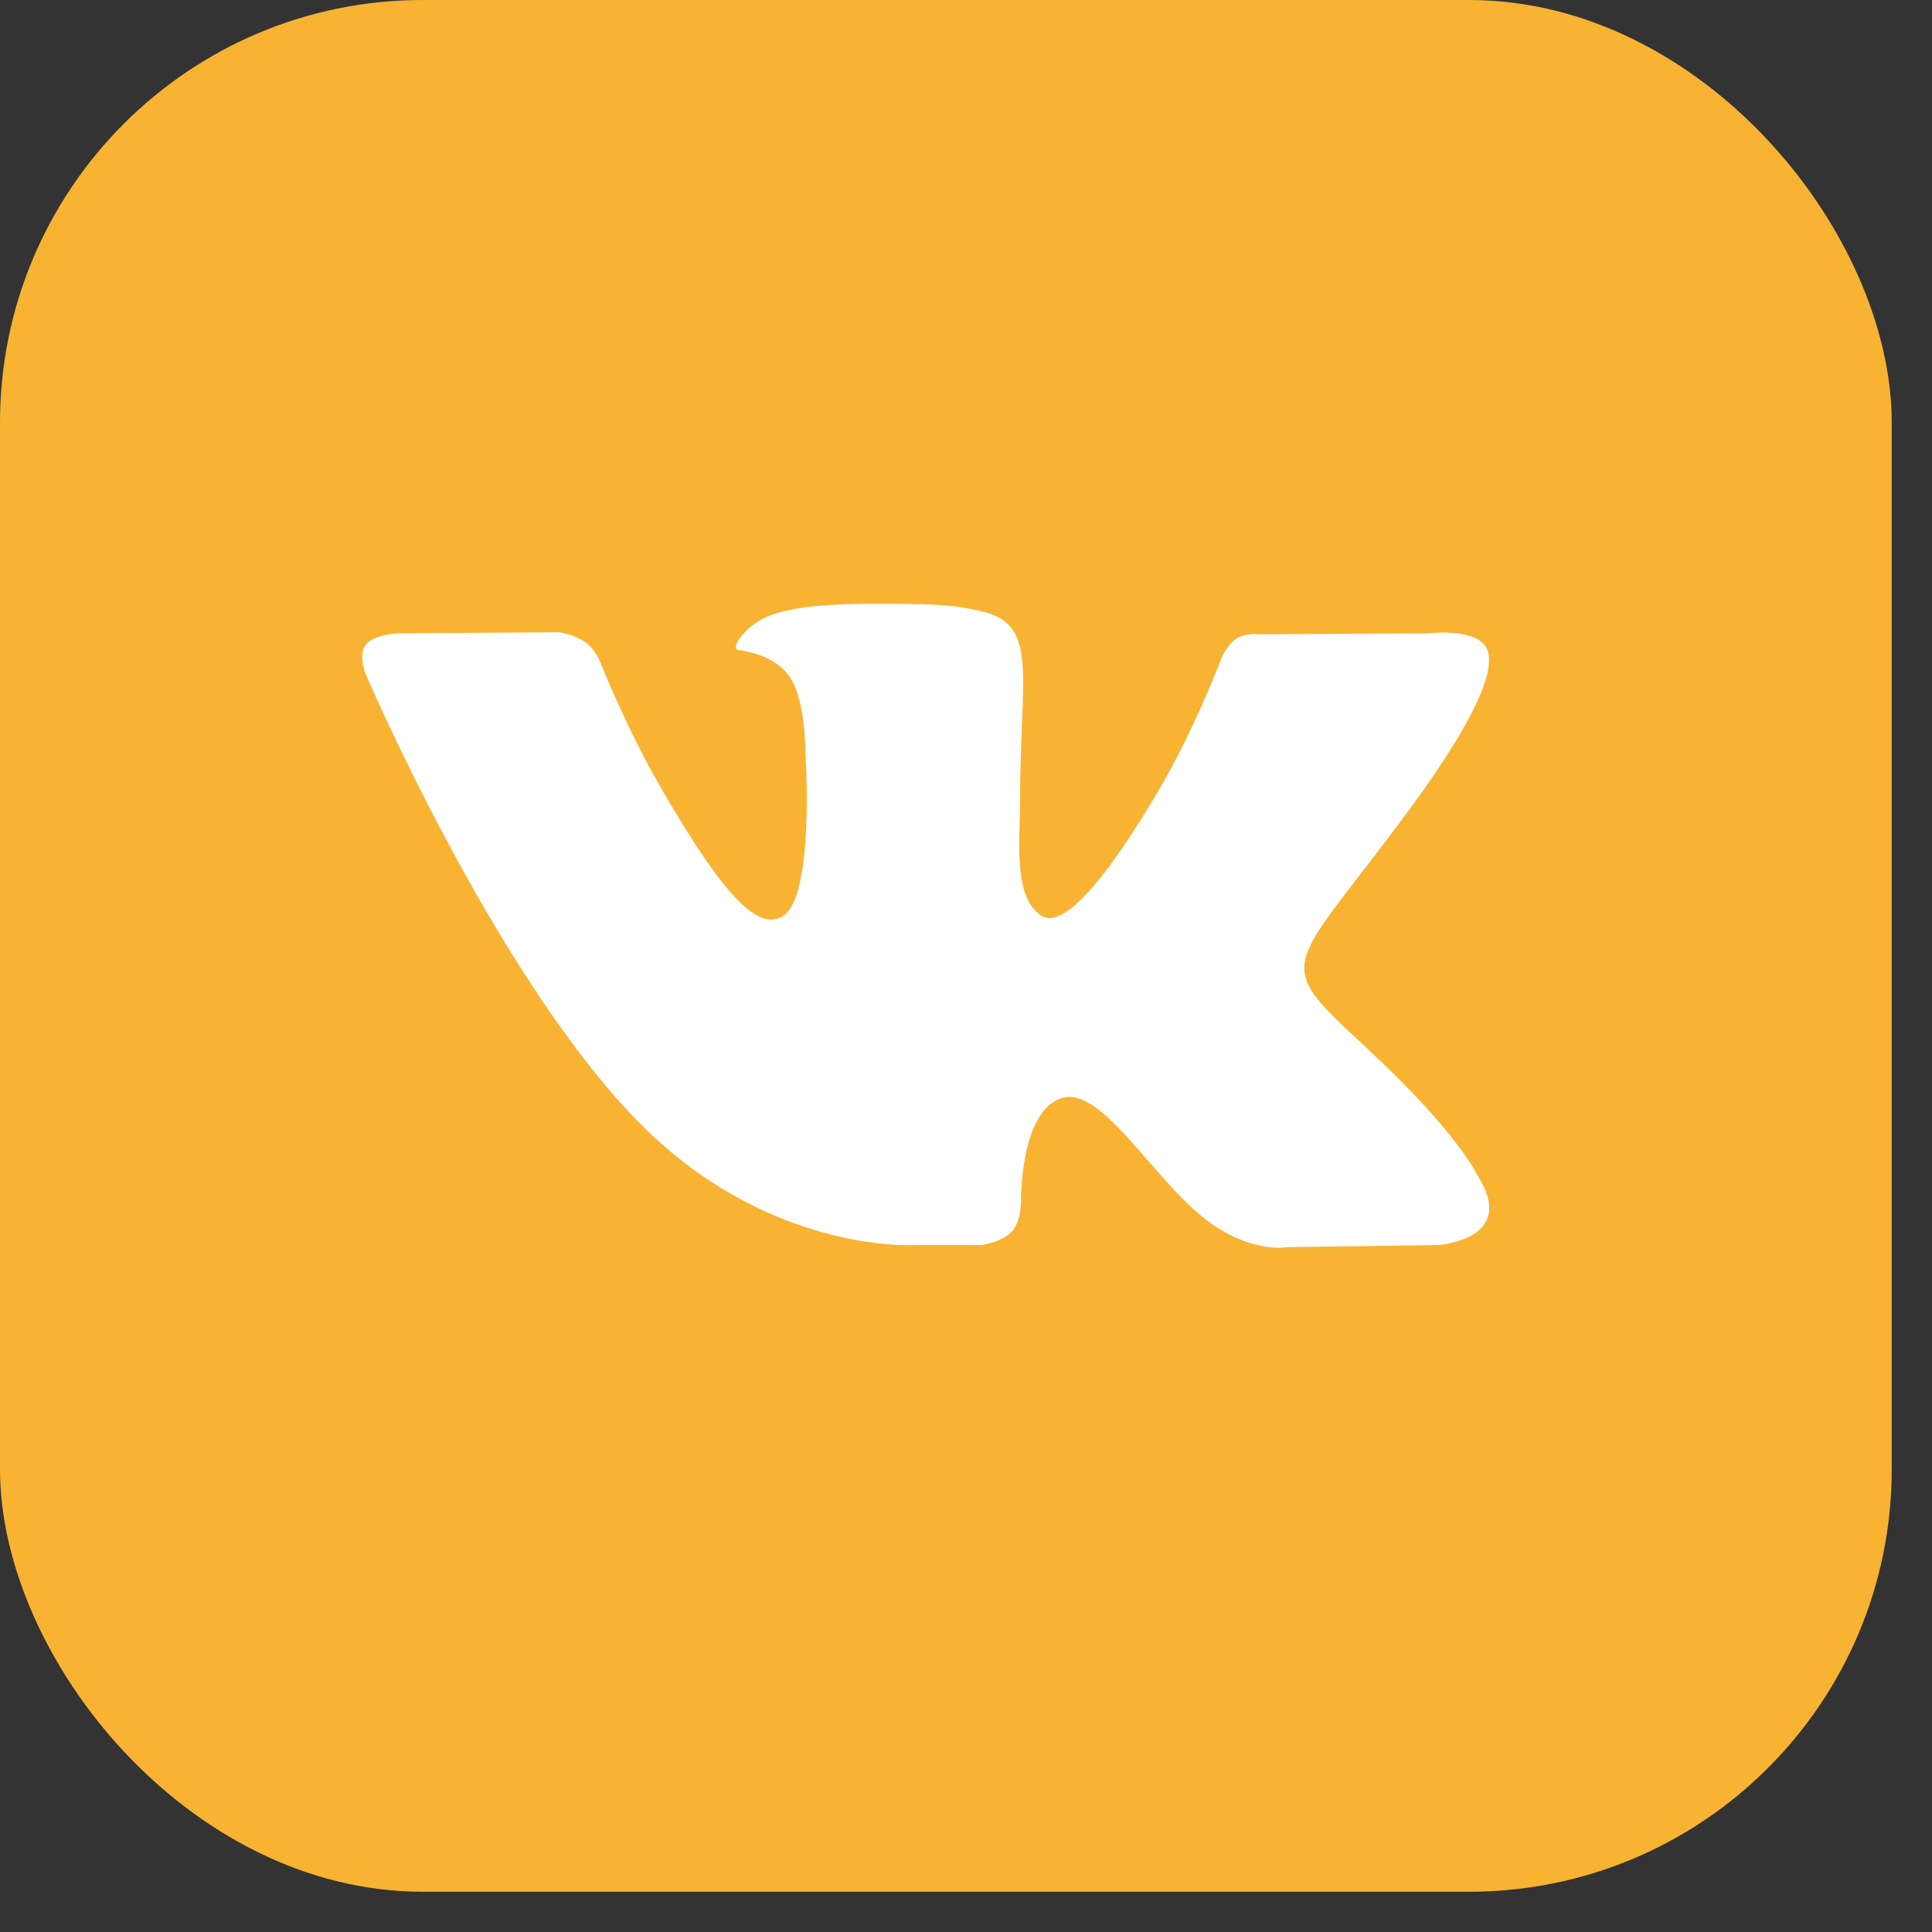
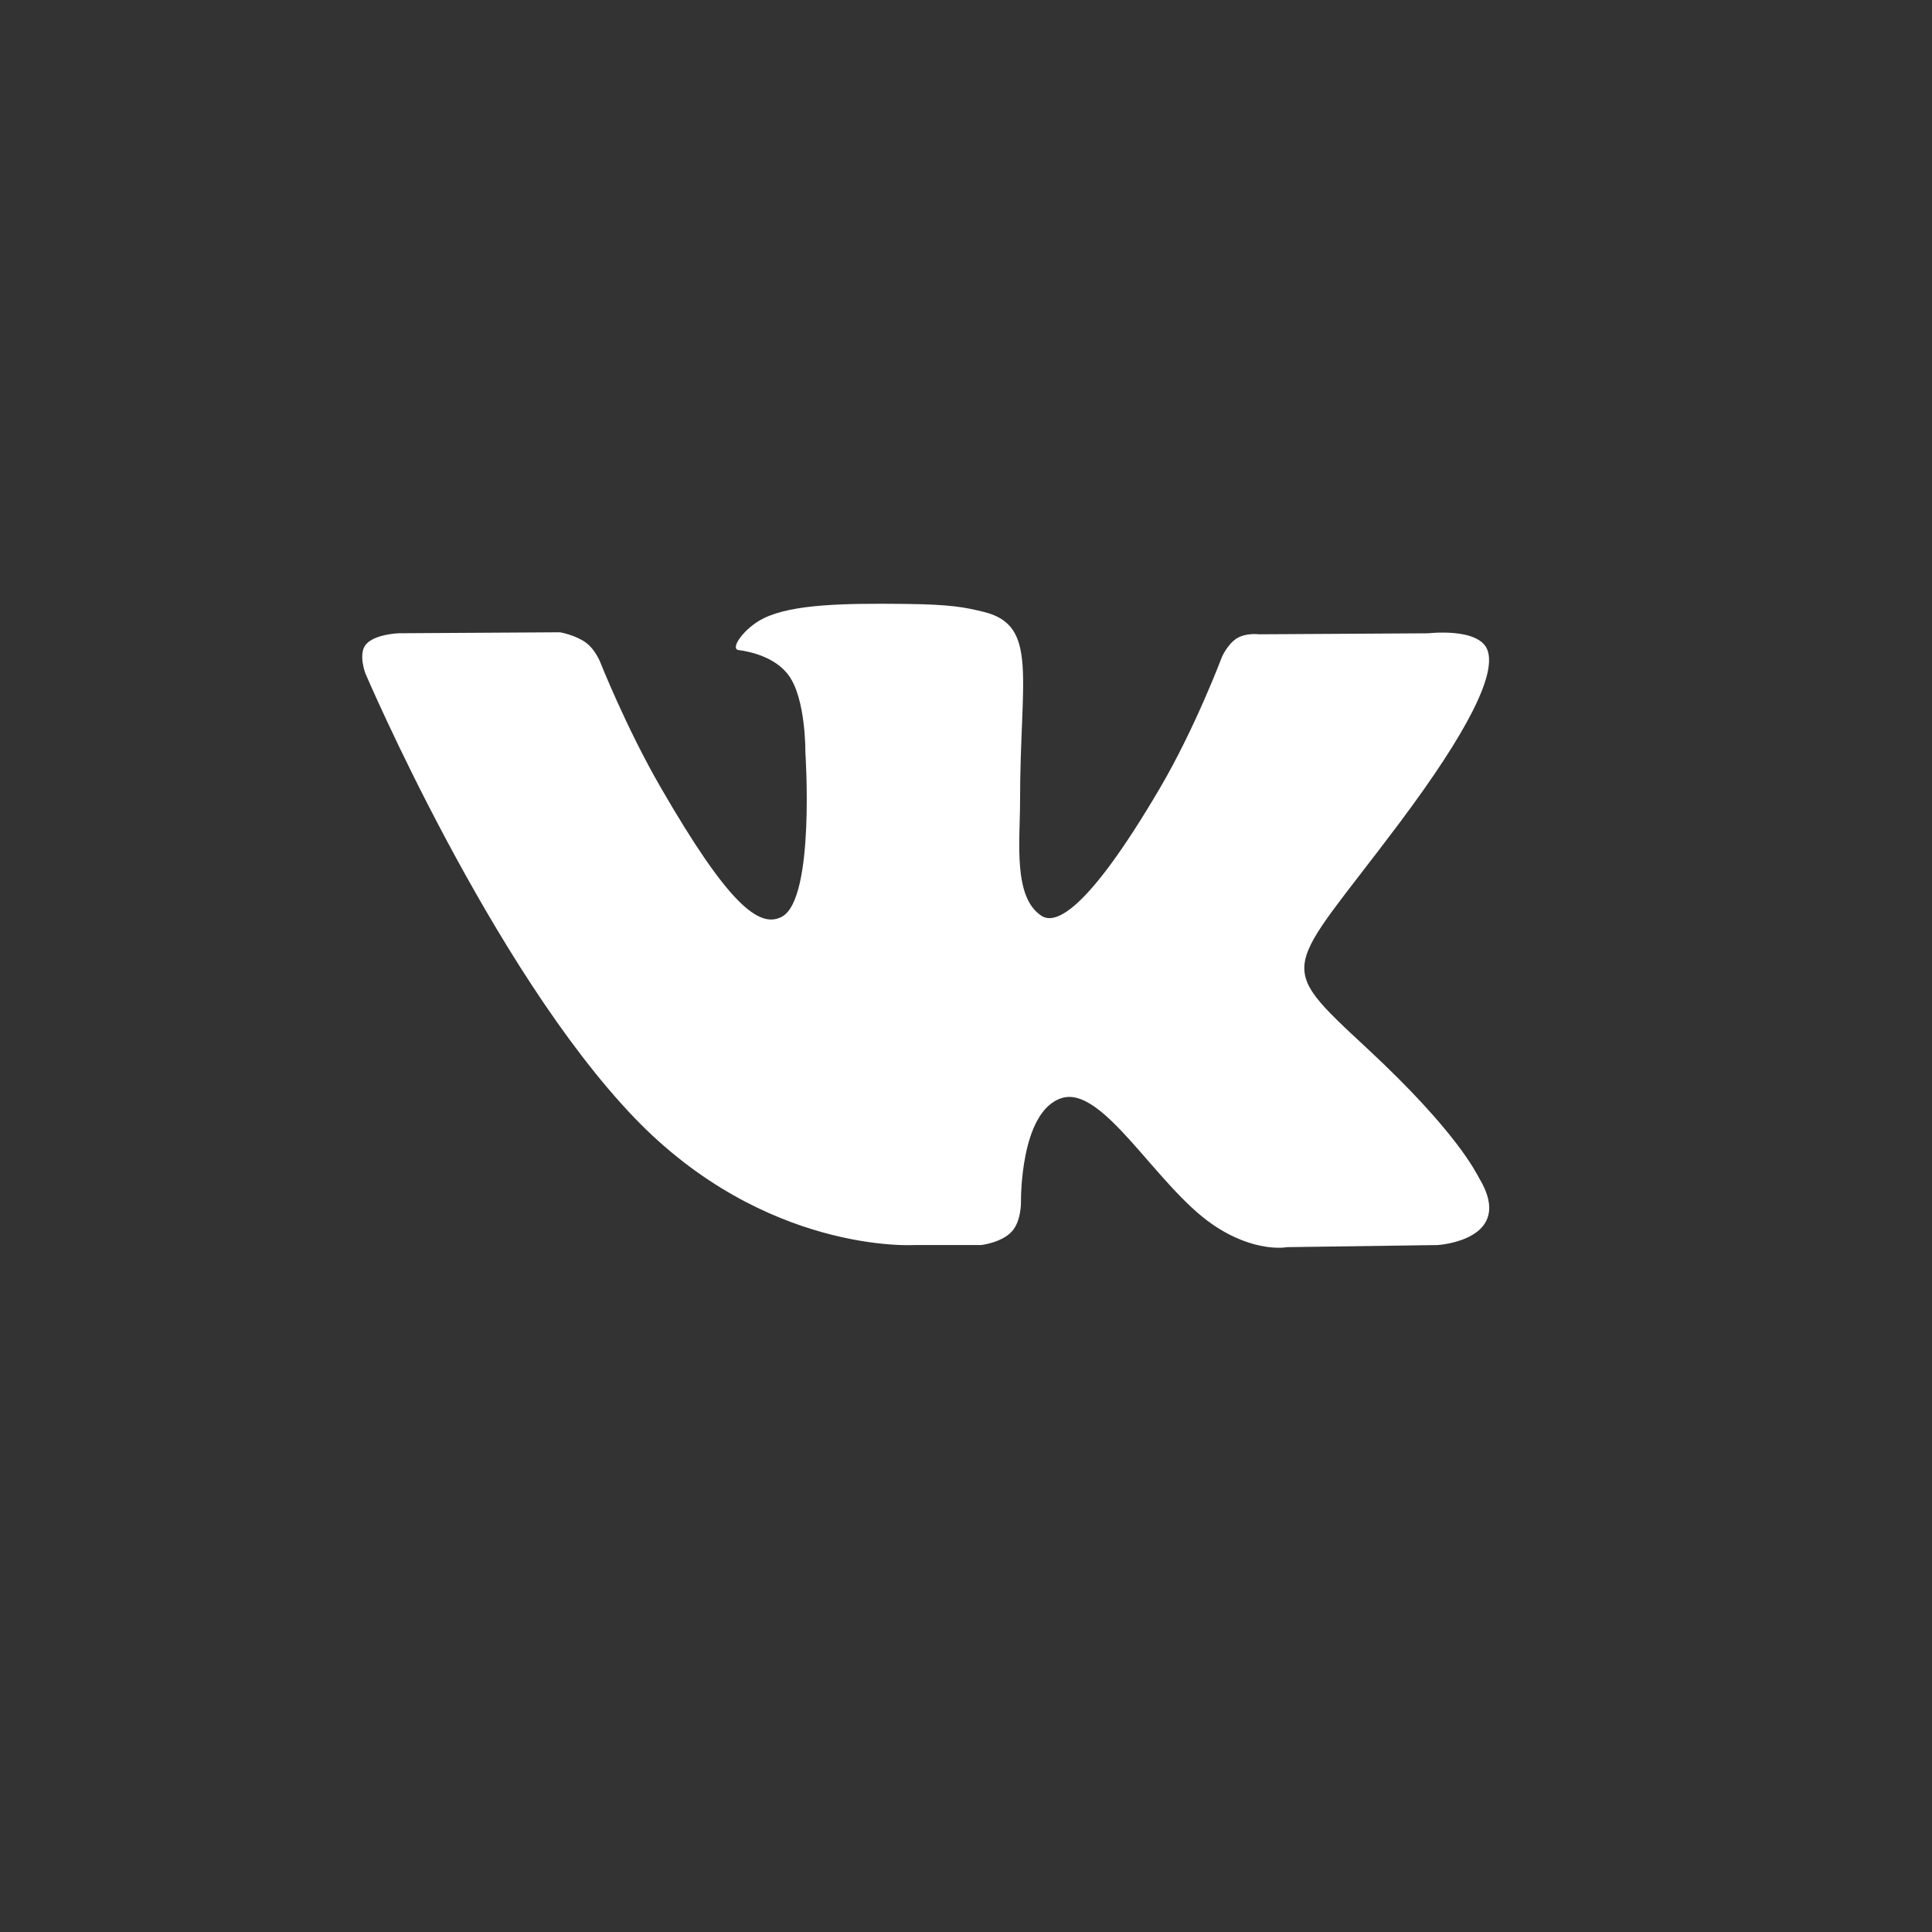
<svg xmlns="http://www.w3.org/2000/svg" width="48" height="48" viewBox="0 0 48 48" fill="none">
  <rect x="0" y="0" width="48" height="48" fill="#333333" stroke="none" />
-   <rect width="47" height="47" rx="10.5" fill="#F8B333" />
  <path d="M22.701 30.933H24.374C24.374 30.933 24.879 30.877 25.137 30.598C25.375 30.342 25.366 29.862 25.366 29.862C25.366 29.862 25.333 27.613 26.376 27.282C27.403 26.956 28.723 29.456 30.121 30.418C31.178 31.145 31.982 30.985 31.982 30.985L35.721 30.933C35.721 30.933 37.678 30.812 36.75 29.271C36.675 29.145 36.21 28.132 33.969 26.05C31.624 23.869 31.939 24.223 34.764 20.453C36.484 18.157 37.173 16.754 36.957 16.155C36.752 15.584 35.487 15.734 35.487 15.734L31.279 15.759C31.279 15.759 30.968 15.717 30.735 15.855C30.509 15.992 30.364 16.308 30.364 16.308C30.364 16.308 29.698 18.085 28.809 19.596C26.934 22.784 26.184 22.953 25.877 22.754C25.164 22.294 25.343 20.9 25.343 19.911C25.343 16.821 25.811 15.533 24.432 15.2C23.973 15.089 23.637 15.016 22.466 15.004C20.964 14.988 19.692 15.009 18.973 15.361C18.493 15.596 18.124 16.12 18.349 16.15C18.628 16.187 19.258 16.32 19.592 16.776C20.025 17.363 20.009 18.685 20.009 18.685C20.009 18.685 20.257 22.321 19.429 22.774C18.861 23.084 18.082 22.451 16.411 19.557C15.555 18.076 14.907 16.437 14.907 16.437C14.907 16.437 14.783 16.133 14.561 15.969C14.291 15.772 13.913 15.709 13.913 15.709L9.912 15.733C9.912 15.733 9.312 15.751 9.091 16.011C8.895 16.245 9.076 16.726 9.076 16.726C9.076 16.726 12.208 24.065 15.755 27.764C19.008 31.156 22.701 30.933 22.701 30.933V30.933Z" fill="white" />
</svg>